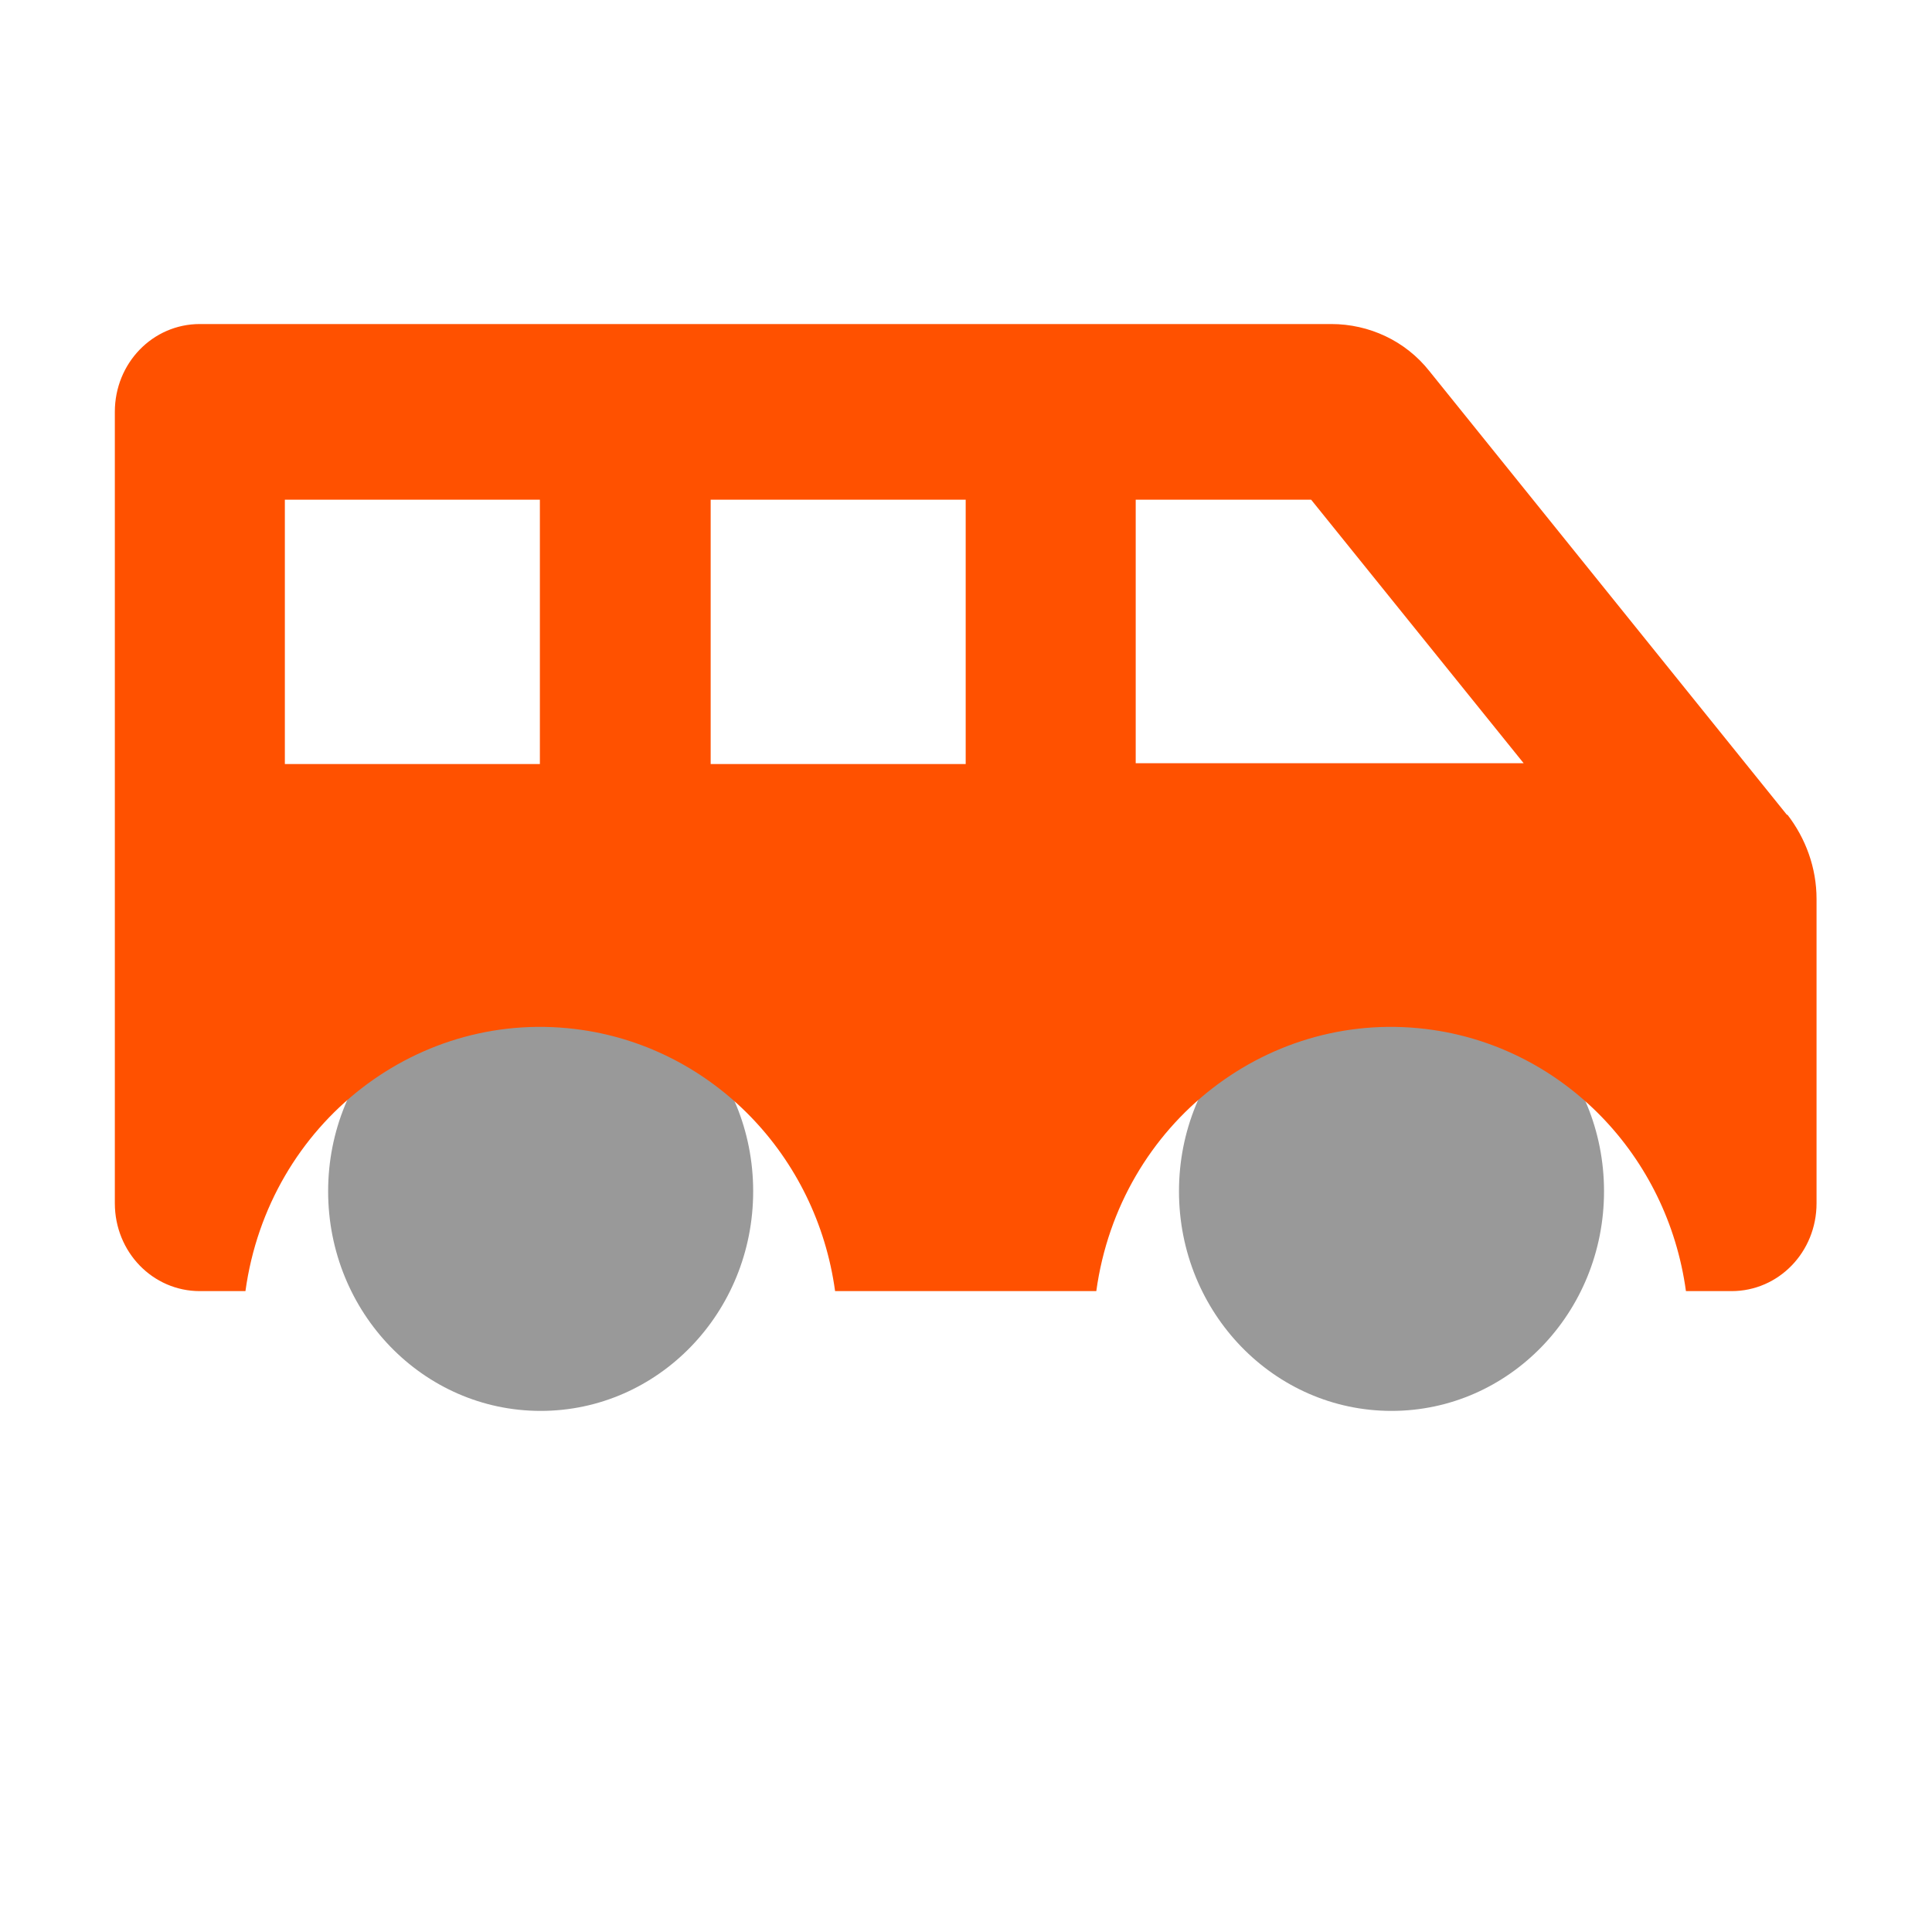
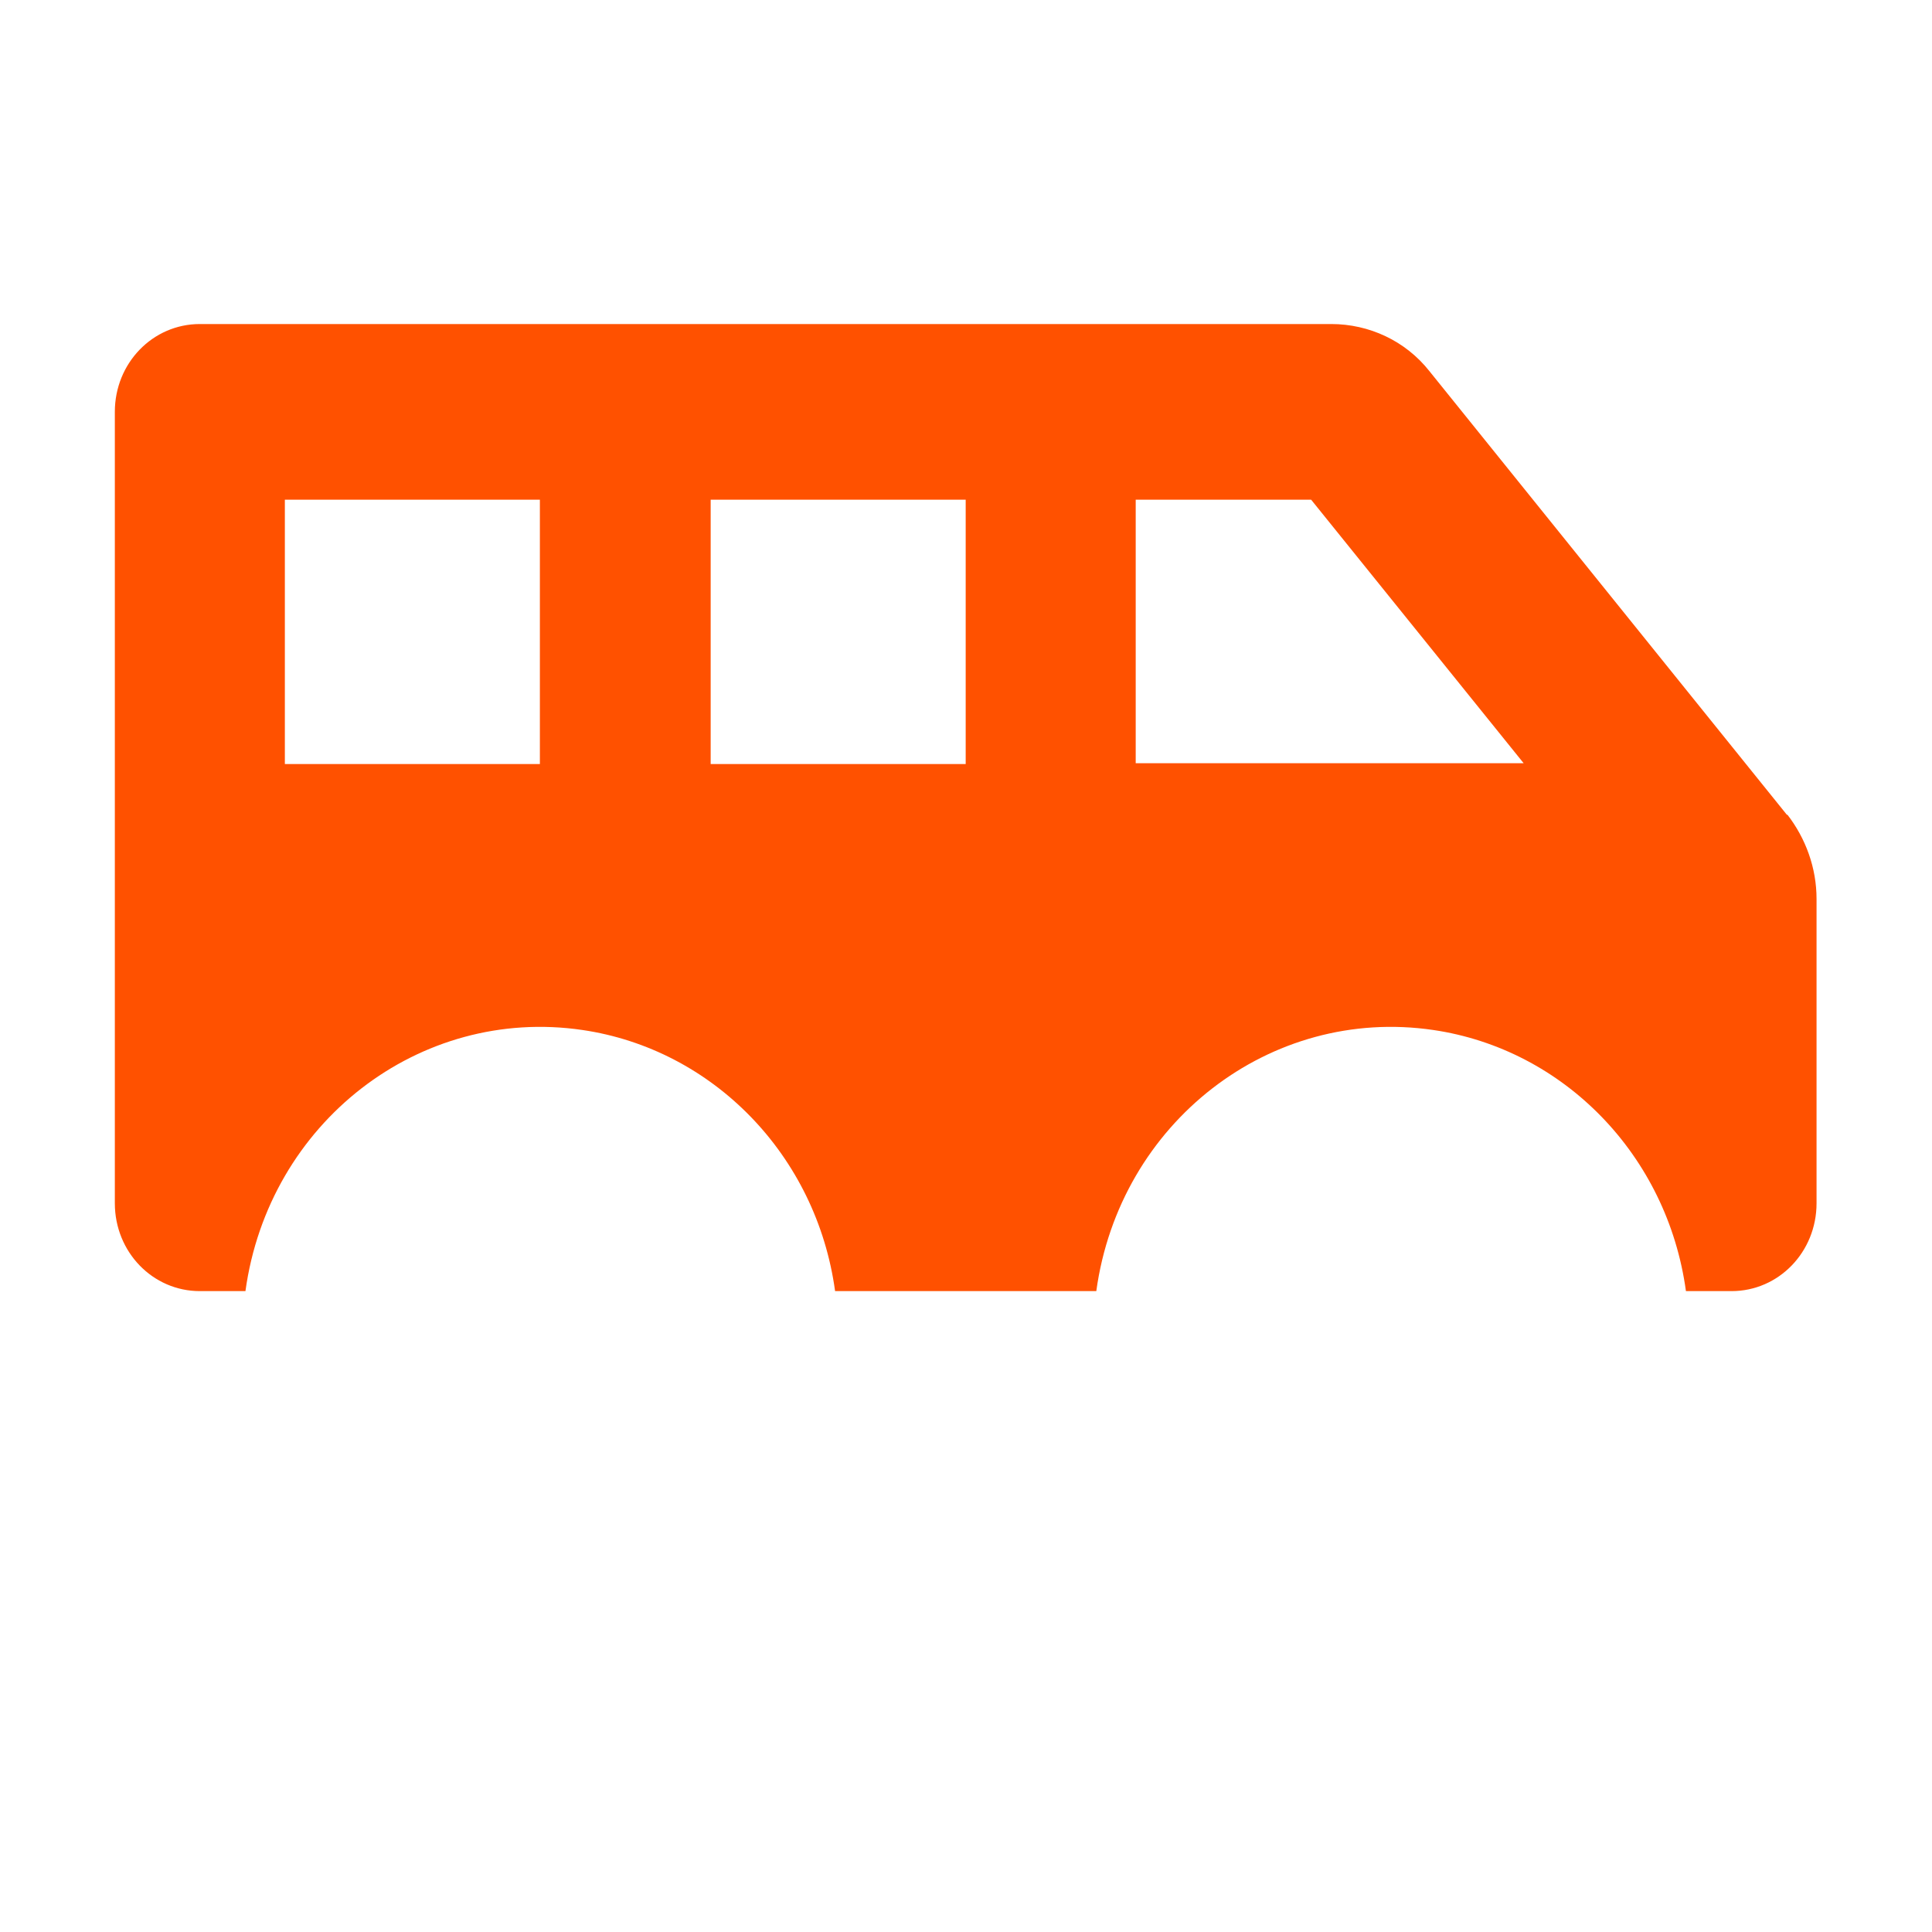
<svg xmlns="http://www.w3.org/2000/svg" width="25" height="25" viewBox="0 0 25 25" fill="none">
  <g clip-path="url(#clip0_4330_25693)">
-     <path opacity="0.4" d="M6.996 12.573C5.476 12.573 4.246 13.845 4.246 15.415C4.246 16.986 5.476 18.257 6.996 18.257C8.516 18.257 9.746 16.986 9.746 15.415C9.746 13.845 8.516 12.573 6.996 12.573ZM18.006 12.573C16.486 12.573 15.256 13.845 15.256 15.415C15.256 16.986 16.486 18.257 18.006 18.257C19.526 18.257 20.756 16.986 20.756 15.415C20.756 13.845 19.526 12.573 18.006 12.573Z" fill="black" />
    <path d="M23.126 10.548L18.496 4.802C18.186 4.41 17.716 4.193 17.226 4.193H2.586C1.976 4.193 1.486 4.699 1.486 5.329V15.57C1.486 16.201 1.976 16.707 2.586 16.707H3.176C3.476 14.527 5.426 13.018 7.536 13.328C9.226 13.576 10.566 14.95 10.806 16.707H14.186C14.486 14.527 16.436 13.018 18.546 13.328C20.236 13.576 21.576 14.95 21.816 16.707H22.406C23.016 16.707 23.506 16.201 23.506 15.57V11.633C23.506 11.23 23.366 10.848 23.126 10.538V10.548ZM6.996 9.887H3.686V6.466H6.986V9.887H6.996ZM12.496 9.887H9.196V6.466H12.496V9.887ZM14.696 9.887V6.466H16.966L19.716 9.876H14.696V9.887Z" fill="#FF5100" />
  </g>
  <defs>
    <clipPath id="clip0_4330_25693">
      <rect width="22.02" height="15.935" fill="white" transform="translate(1.486 4.193)" />
    </clipPath>
  </defs>
</svg>